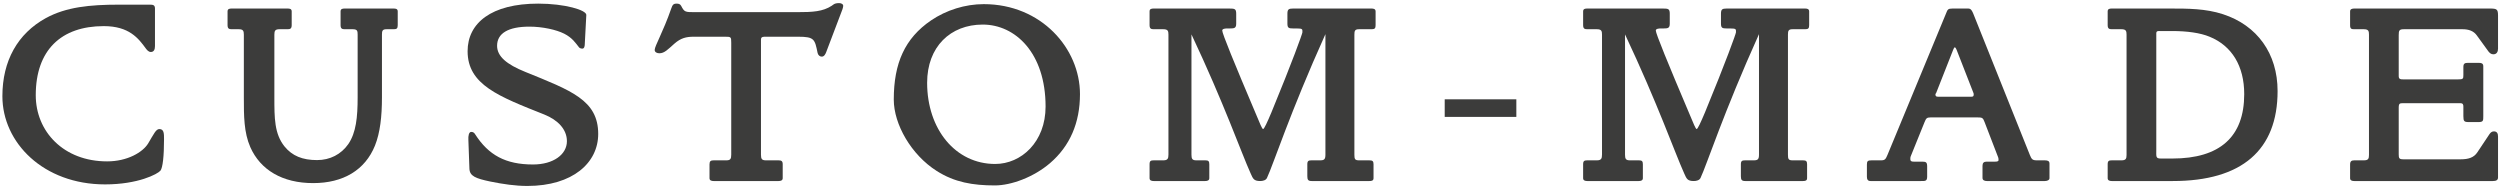
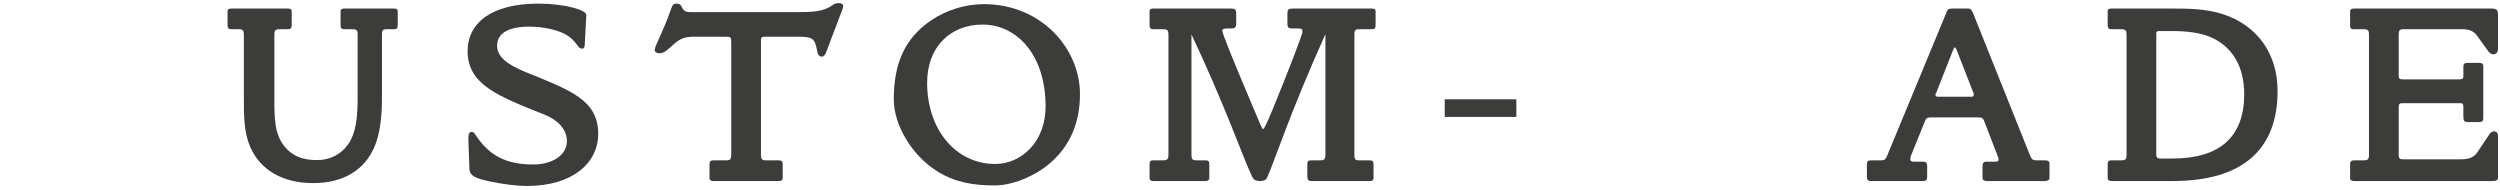
<svg xmlns="http://www.w3.org/2000/svg" width="580" height="44" viewBox="0 0 580 44" fill="none">
  <path d="M579.543 41.16C579.543 41.82 579.063 42 578.343 42H546.183C545.703 42 545.223 41.88 545.223 41.34V38.16C545.223 37.38 545.583 37.2 546.183 37.2H548.403C549.423 37.2 549.603 36.84 549.603 35.94V8.04C549.603 7.2 549.483 6.78 548.403 6.78H546.183C545.583 6.78 545.223 6.72 545.223 5.88V2.64C545.223 2.1 545.703 1.98 546.183 1.98H577.683C579.303 1.98 579.543 2.16 579.543 3.66V11.28C579.543 12 579.243 12.6 578.463 12.6C577.923 12.6 577.623 12.3 577.323 11.94L574.623 8.22C573.903 7.2 572.763 6.78 571.323 6.78H557.703C556.623 6.78 556.503 7.08 556.503 8.16V17.64C556.503 18.36 556.863 18.42 557.643 18.42H570.183C571.443 18.42 571.503 18.3 571.503 17.4V15.54C571.503 14.76 571.803 14.58 572.583 14.58H574.923C575.583 14.58 576.123 14.64 576.123 15.36V27C576.123 27.96 576.123 28.32 575.043 28.32H572.763C571.683 28.32 571.503 28.14 571.503 26.94V24.78C571.503 24.3 571.443 23.94 570.783 23.94H557.643C556.743 23.94 556.503 23.94 556.503 25.02V35.82C556.503 36.72 556.623 36.96 557.583 36.96H570.903C572.703 36.96 573.963 36.54 574.743 35.34L577.503 31.2C577.743 30.84 578.043 30.48 578.583 30.48C579.303 30.48 579.543 30.96 579.543 31.68V41.16Z" fill="#3C3C3B" />
  <path d="M528.4 21.12C528.4 34.86 520.06 42 504.1 42H489.94C489.46 42 488.98 41.88 488.98 41.34V38.1C488.98 37.32 489.28 37.2 489.94 37.2H492.16C493.18 37.2 493.36 36.84 493.36 35.94V8.04C493.36 7.2 493.24 6.78 492.16 6.78H489.94C489.34 6.78 488.98 6.66 488.98 5.82V2.64C488.98 2.04 489.46 1.98 489.94 1.98H503.38C507.58 1.98 511.72 1.98 515.74 3.3C523.66 5.88 528.4 12.42 528.4 21.12ZM520.66 21.84C520.66 15.3 517.78 10.62 512.62 8.52C510.46 7.62 507.4 7.2 503.92 7.2H501.16C500.68 7.2 500.26 7.14 500.26 7.74V34.62C500.26 36.36 500.08 36.78 501.34 36.78H503.98C515.02 36.78 520.66 31.74 520.66 21.84Z" fill="#3C3C3B" />
  <path d="M475.481 41.34C475.481 41.82 474.881 42 474.401 42H460.961C460.421 42 459.941 41.82 459.941 41.28V38.46C459.941 37.8 460.241 37.5 460.901 37.5H462.881C463.121 37.5 463.661 37.5 463.661 37.14C463.661 37.02 463.661 36.66 463.541 36.42L460.421 28.32C460.061 27.3 459.821 27.24 458.801 27.24H447.881C446.981 27.24 446.861 27.48 446.501 28.32L443.321 36.18C443.261 36.36 443.201 36.48 443.201 36.66C443.201 37.14 443.141 37.5 443.981 37.5H445.961C446.861 37.5 447.101 37.68 447.101 38.64V40.98C447.101 42.06 446.621 42 445.661 42H433.961C433.301 42 433.121 41.58 433.121 40.98V38.22C433.121 37.38 433.301 37.2 434.201 37.2H436.421C437.381 37.2 437.501 36.84 437.921 35.88L451.481 3.12C451.841 2.22 451.901 1.98 452.981 1.98H456.641C457.301 1.98 457.541 2.58 457.781 3.12L470.921 35.94C471.341 36.96 471.521 37.2 472.601 37.2H474.341C474.881 37.2 475.481 37.26 475.481 37.92V41.34ZM457.901 21.84C457.901 21.66 457.841 21.6 457.781 21.42L453.941 11.58C453.881 11.46 453.701 10.98 453.521 10.98C453.341 10.98 453.161 11.52 453.101 11.64L449.201 21.54C449.141 21.72 449.021 21.72 449.021 21.9C449.021 22.26 449.141 22.44 449.621 22.44H457.361C457.841 22.44 457.901 22.26 457.901 21.84Z" fill="#3C3C3B" />
-   <path d="M419.725 5.82C419.725 6.54 419.545 6.78 418.825 6.78H415.885C414.925 6.78 414.805 7.14 414.805 8.04V35.88C414.805 36.9 414.925 37.2 415.885 37.2H418.285C419.005 37.2 419.245 37.38 419.245 38.1V41.34C419.245 41.94 418.765 42 418.285 42H404.905C404.065 42 403.885 41.7 403.885 40.86V38.1C403.885 37.32 404.185 37.2 404.845 37.2H406.885C407.845 37.2 408.085 36.9 408.085 35.88V7.92C399.805 26.28 396.025 38.1 394.525 41.28C394.285 41.82 393.565 42 392.965 42C391.465 42 391.285 41.46 390.745 40.26C388.525 35.34 384.565 24 377.005 7.98V35.88C377.005 36.84 377.185 37.2 378.145 37.2H380.245C380.905 37.2 381.145 37.38 381.145 38.1V41.34C381.145 41.88 380.665 42 380.185 42H368.245C367.765 42 367.285 41.88 367.285 41.34V38.1C367.285 37.32 367.585 37.2 368.245 37.2H370.465C371.485 37.2 371.665 36.78 371.665 35.88V8.04C371.665 7.2 371.545 6.78 370.465 6.78H368.245C367.645 6.78 367.285 6.66 367.285 5.82V2.64C367.285 2.04 367.765 1.98 368.245 1.98H385.765C387.025 1.98 387.385 2.04 387.385 3.18V5.52C387.385 6.54 386.905 6.6 385.945 6.6H385.285C384.865 6.6 384.145 6.66 384.145 7.08C384.145 7.8 386.845 14.4 392.065 26.7C392.845 28.56 393.385 29.94 393.625 29.94C393.865 29.94 394.585 28.38 395.545 26.1C400.465 14.16 402.745 7.8 402.745 7.5C402.745 6.78 402.865 6.6 401.365 6.6H400.585C399.565 6.6 399.265 6.48 399.265 5.46V3.18C399.265 2.16 399.565 1.98 400.585 1.98H418.765C419.185 1.98 419.725 2.04 419.725 2.64V5.82Z" fill="#3C3C3B" />
  <path d="M335.172 27.12V23.04H351.792V27.12H335.172Z" fill="#3C3C3B" />
  <path d="M319.139 5.82C319.139 6.54 318.959 6.78 318.239 6.78H315.299C314.339 6.78 314.219 7.14 314.219 8.04V35.88C314.219 36.9 314.339 37.2 315.299 37.2H317.699C318.419 37.2 318.659 37.38 318.659 38.1V41.34C318.659 41.94 318.179 42 317.699 42H304.319C303.479 42 303.299 41.7 303.299 40.86V38.1C303.299 37.32 303.599 37.2 304.259 37.2H306.299C307.259 37.2 307.499 36.9 307.499 35.88V7.92C299.219 26.28 295.439 38.1 293.939 41.28C293.699 41.82 292.979 42 292.379 42C290.879 42 290.699 41.46 290.159 40.26C287.939 35.34 283.979 24 276.419 7.98V35.88C276.419 36.84 276.599 37.2 277.559 37.2H279.659C280.319 37.2 280.559 37.38 280.559 38.1V41.34C280.559 41.88 280.079 42 279.599 42H267.659C267.179 42 266.699 41.88 266.699 41.34V38.1C266.699 37.32 266.999 37.2 267.659 37.2H269.879C270.899 37.2 271.079 36.78 271.079 35.88V8.04C271.079 7.2 270.959 6.78 269.879 6.78H267.659C267.059 6.78 266.699 6.66 266.699 5.82V2.64C266.699 2.04 267.179 1.98 267.659 1.98H285.179C286.439 1.98 286.799 2.04 286.799 3.18V5.52C286.799 6.54 286.319 6.6 285.359 6.6H284.699C284.279 6.6 283.559 6.66 283.559 7.08C283.559 7.8 286.259 14.4 291.479 26.7C292.259 28.56 292.799 29.94 293.039 29.94C293.279 29.94 293.999 28.38 294.959 26.1C299.879 14.16 302.159 7.8 302.159 7.5C302.159 6.78 302.279 6.6 300.779 6.6H299.999C298.979 6.6 298.679 6.48 298.679 5.46V3.18C298.679 2.16 298.979 1.98 299.999 1.98H318.179C318.599 1.98 319.139 2.04 319.139 2.64V5.82Z" fill="#3C3C3B" />
  <path d="M250.555 21.84C250.555 28.5 248.215 33.9 243.595 37.86C239.815 41.1 234.595 43.02 230.815 43.02C225.715 43.02 221.455 42.3 217.315 39.66C211.435 35.94 207.355 28.86 207.355 23.1C207.355 14.64 209.935 8.88 215.995 4.74C219.535 2.34 223.915 0.96 228.235 0.96C241.555 0.96 250.555 11.22 250.555 21.84ZM242.575 24.72C242.575 12.3 235.555 5.7 227.995 5.7C220.495 5.7 215.095 10.86 215.095 19.2C215.095 30 221.695 38.04 230.875 38.04C236.935 38.04 242.575 32.94 242.575 24.72Z" fill="#3C3C3B" />
  <path d="M195.627 1.38C195.627 1.5 195.507 2.04 195.447 2.16L191.667 12.12C191.487 12.6 191.187 13.14 190.647 13.14C190.167 13.14 189.807 12.78 189.687 12.3C189.027 9.12 188.967 8.52 185.187 8.52H177.747C177.147 8.52 176.547 8.46 176.547 9.18V35.88C176.547 36.84 176.727 37.2 177.687 37.2H180.627C181.287 37.2 181.587 37.38 181.587 38.1V41.34C181.587 41.88 181.107 42 180.627 42H165.567C165.087 42 164.607 41.88 164.607 41.34V38.1C164.607 37.38 164.907 37.2 165.567 37.2H168.507C169.467 37.2 169.647 36.84 169.647 35.88V9.9C169.647 8.52 169.587 8.52 168.087 8.52H160.947C159.207 8.52 157.947 8.82 156.447 10.14C154.947 11.46 154.167 12.36 152.967 12.36C152.427 12.36 151.887 12.12 151.887 11.58C151.887 10.68 153.807 7.5 155.727 1.98C156.027 1.14 156.207 0.84 156.987 0.84C157.347 0.84 157.767 0.9 158.007 1.32C158.787 2.82 158.907 2.82 161.307 2.82H184.887C188.547 2.82 190.887 2.7 192.987 1.32C193.287 1.14 193.527 0.72 194.667 0.72C195.087 0.72 195.627 0.9 195.627 1.38Z" fill="#3C3C3B" />
  <path d="M138.784 31.08C138.784 37.74 132.904 43.14 122.344 43.14C119.584 43.14 116.704 42.72 113.764 42.12C110.344 41.4 108.964 40.86 108.904 39.12L108.664 32.46C108.604 31.5 108.784 30.6 109.324 30.6C109.804 30.6 110.044 30.84 110.224 31.14C113.344 36 117.304 38.16 123.664 38.16C128.404 38.16 131.524 35.82 131.524 32.76C131.524 30 129.424 27.84 126.304 26.58C115.744 22.38 108.484 19.68 108.484 11.88C108.484 5.34 114.004 0.84 124.864 0.84C131.044 0.84 136.084 2.34 136.024 3.48L135.664 10.32C135.664 10.68 135.544 11.28 135.124 11.28C134.884 11.28 134.464 11.22 134.284 10.92C133.564 10.02 132.784 8.76 130.864 7.8C129.064 6.9 125.884 6.18 122.824 6.18C117.904 6.18 115.324 7.74 115.324 10.62C115.324 13.08 117.544 14.94 121.864 16.68C132.484 21 138.784 23.22 138.784 31.08Z" fill="#3C3C3B" />
  <path d="M92.273 5.82C92.273 6.6 92.033 6.78 91.373 6.78H89.693C88.733 6.78 88.613 7.14 88.613 8.04V22.62C88.613 27 88.193 30.78 86.993 33.78C84.713 39.42 79.673 42.48 72.653 42.48C65.513 42.48 60.413 39.42 58.073 34.14C56.573 30.72 56.573 26.88 56.573 22.62V8.04C56.573 7.14 56.393 6.78 55.373 6.78H53.753C53.153 6.78 52.793 6.66 52.793 5.82V2.64C52.793 2.04 53.273 1.98 53.753 1.98H66.713C67.193 1.98 67.673 2.04 67.673 2.64V5.82C67.673 6.66 67.313 6.78 66.713 6.78H64.853C63.833 6.78 63.653 7.14 63.653 8.04V22.62C63.653 27.36 63.653 31.02 65.993 33.96C67.793 36.18 70.193 37.14 73.553 37.14C76.553 37.14 79.133 35.82 80.813 33.42C82.613 30.78 82.973 27.18 82.973 22.62V8.04C82.973 7.2 82.913 6.78 81.833 6.78H79.973C79.373 6.78 79.013 6.66 79.013 5.82V2.64C79.013 2.04 79.493 1.98 79.973 1.98H91.313C91.793 1.98 92.273 2.04 92.273 2.64V5.82Z" fill="#3C3C3B" />
-   <path d="M38.055 32.28C38.055 36.24 37.755 38.94 37.215 39.6C36.555 40.38 32.055 42.78 24.375 42.78C10.095 42.78 0.555 33.12 0.555 22.32C0.555 14.1 4.095 7.8 10.635 4.2C15.375 1.62 20.835 1.08 27.555 1.08H34.755C35.475 1.08 35.955 1.14 35.955 1.98V10.68C35.955 11.46 35.715 12.06 34.995 12.06C34.455 12.06 34.095 11.58 33.855 11.28C32.115 8.88 29.955 6.06 24.075 6.06C14.175 6.06 8.295 11.64 8.295 22.08C8.295 30.54 14.775 37.44 24.855 37.44C29.535 37.44 33.135 35.34 34.395 33.24C35.715 31.02 36.195 29.94 36.975 29.94C38.055 29.94 38.055 31.02 38.055 32.28Z" fill="#3C3C3B" />
</svg>